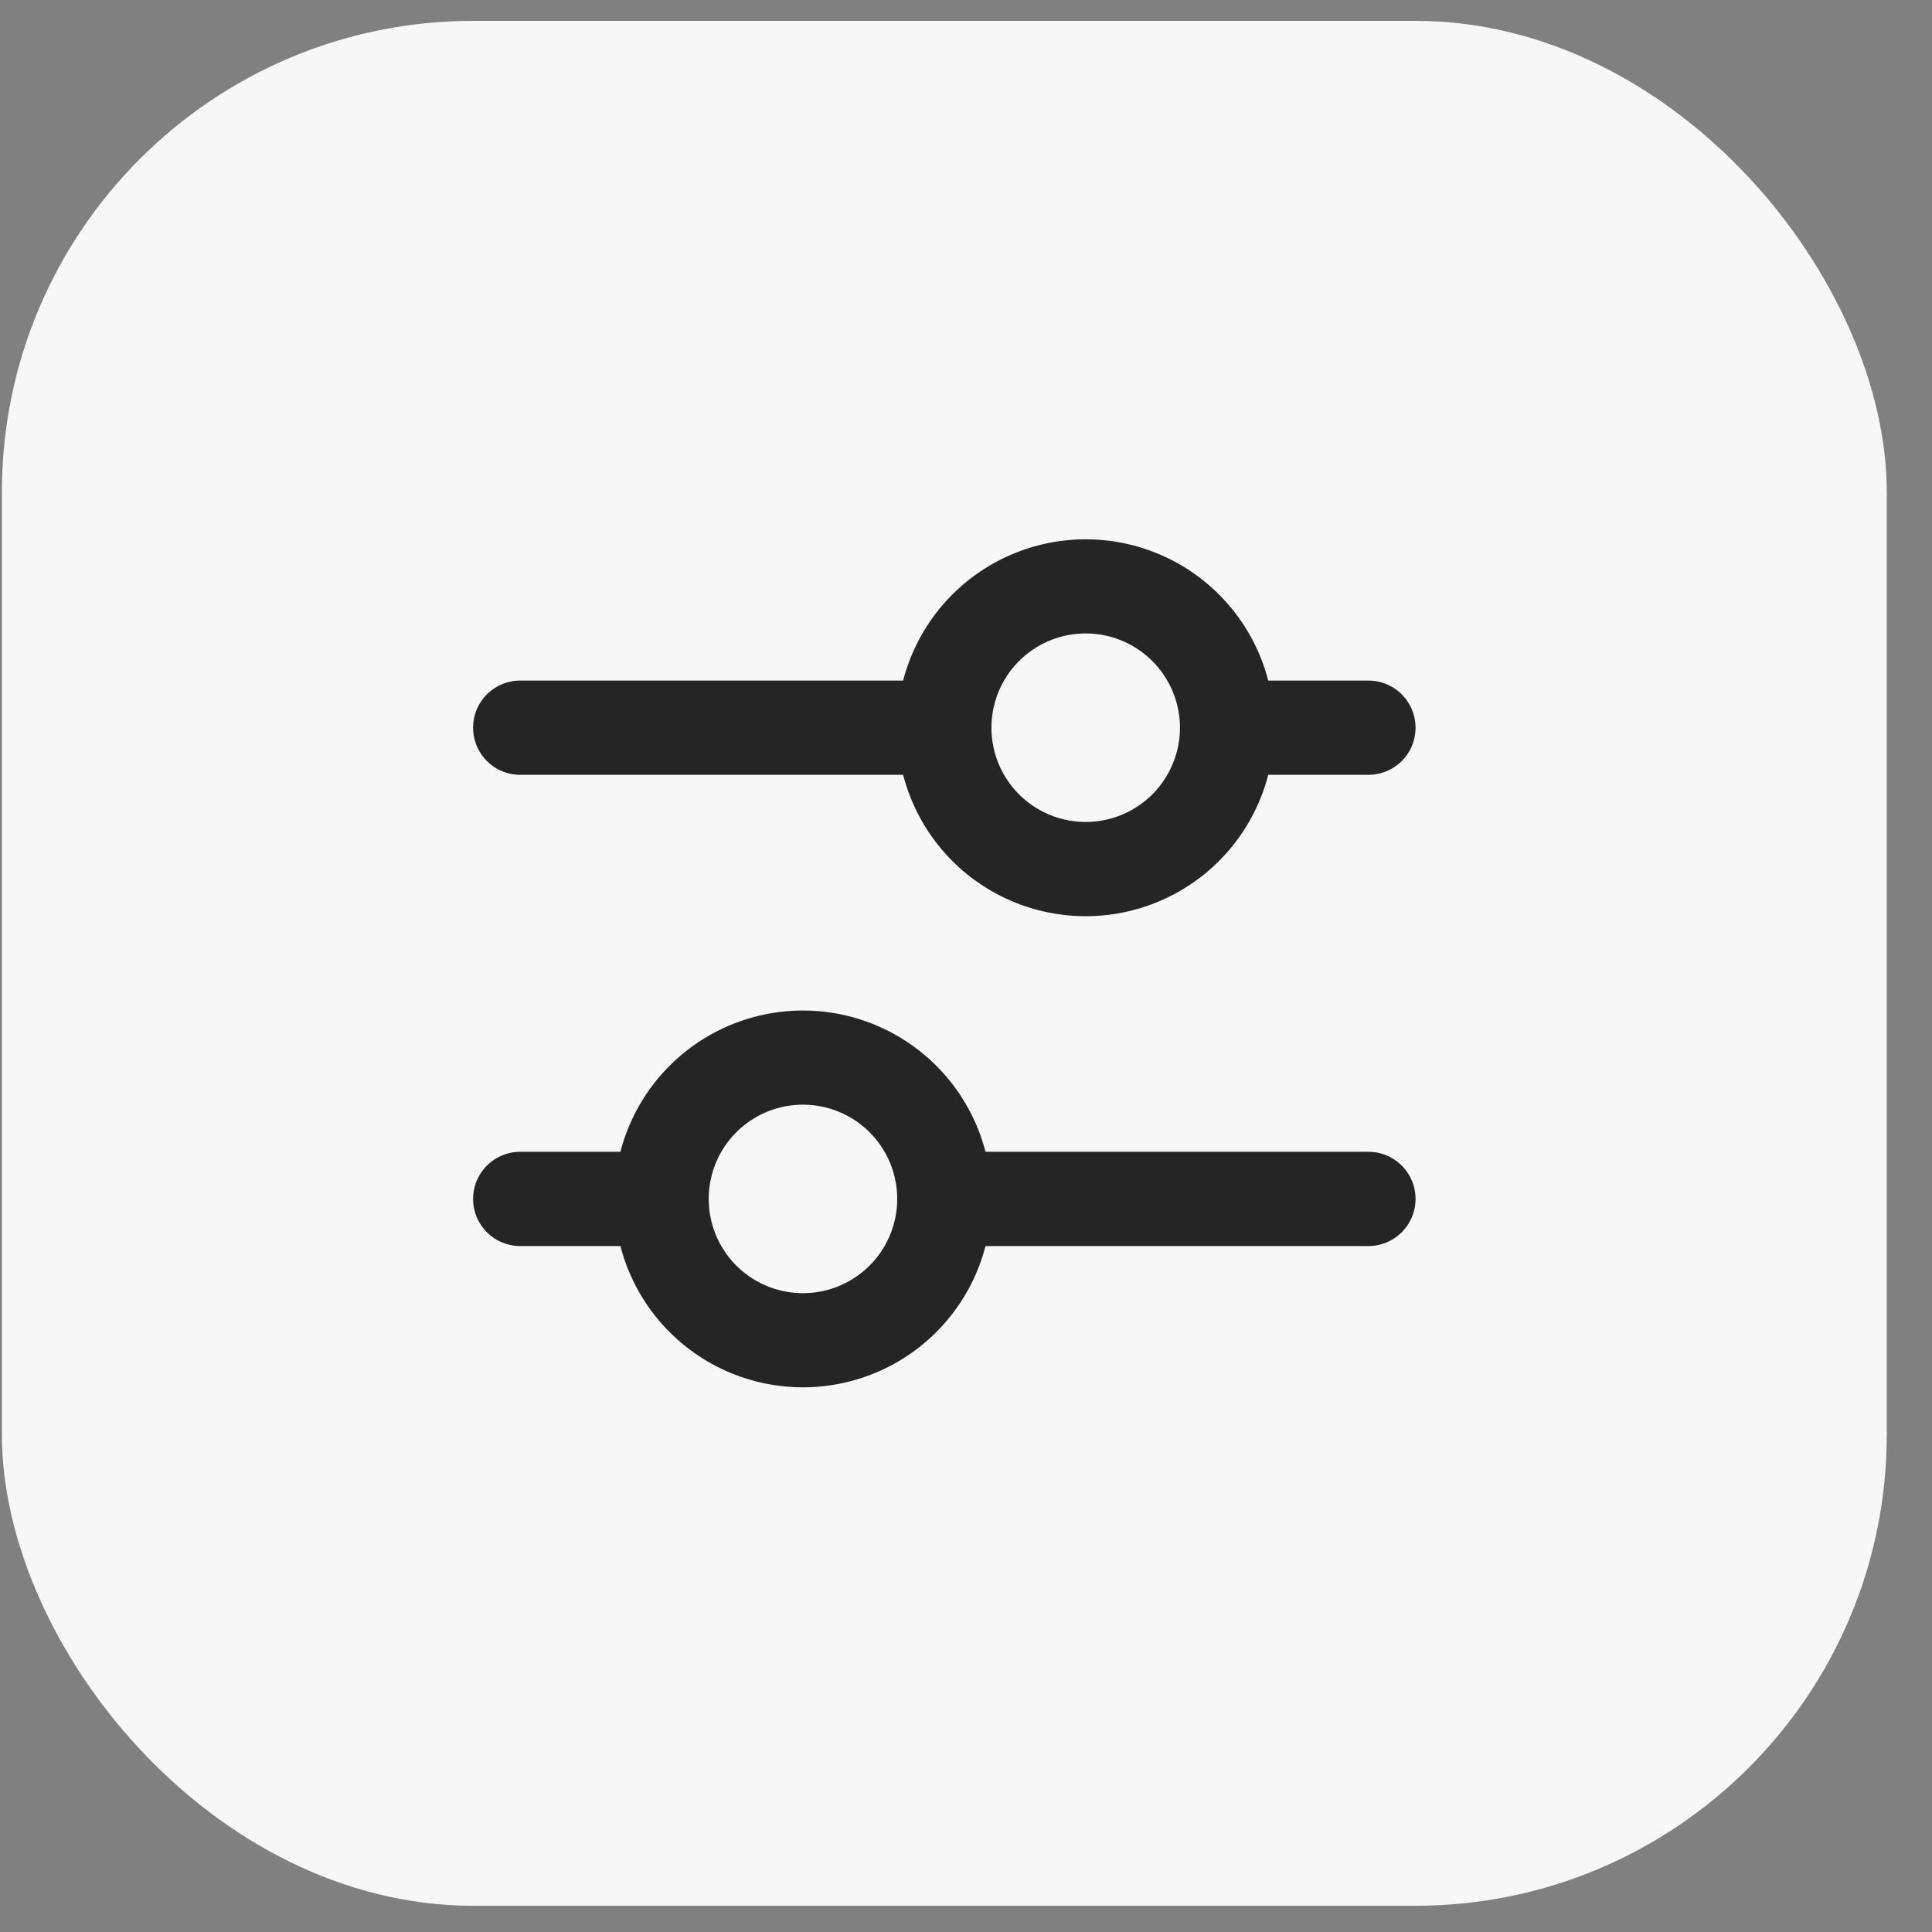
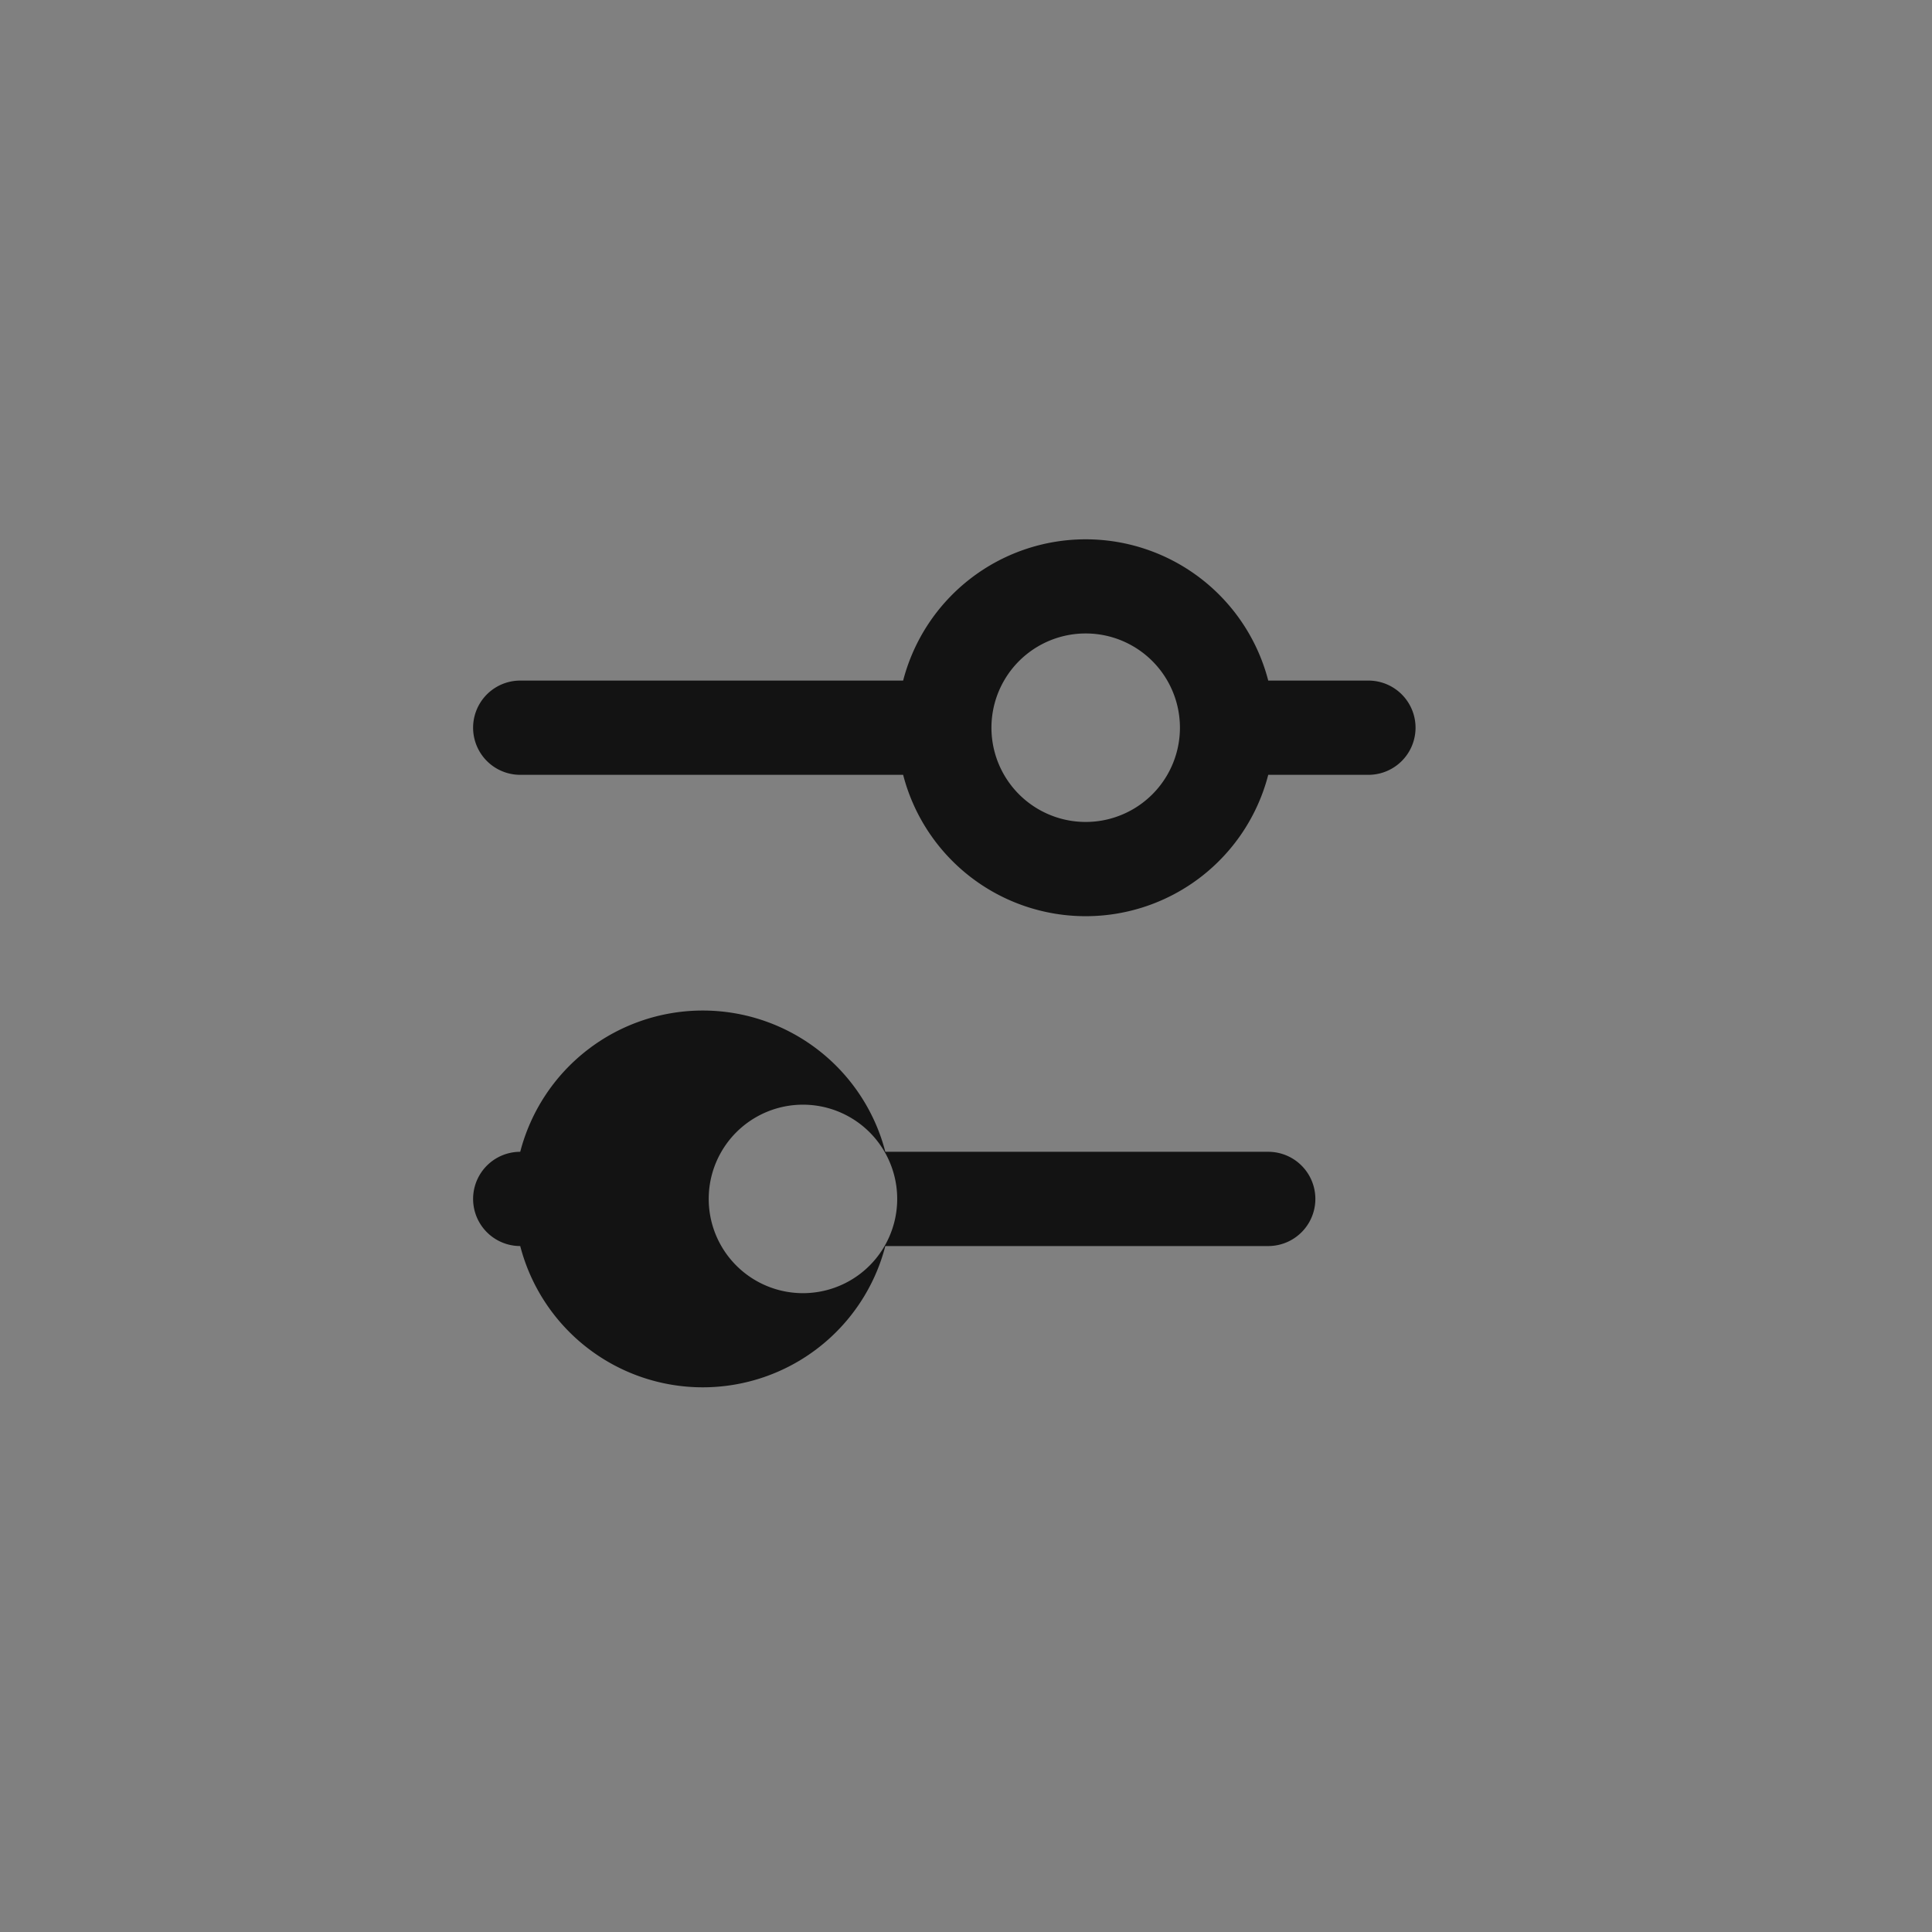
<svg xmlns="http://www.w3.org/2000/svg" width="41" height="41" fill="none">
  <rect width="100%" height="100%" fill="#808080" stroke="none" />
-   <rect width="40" height="40" x=".04" y=".443" fill="#F7F7F8" rx="10" />
-   <path fill="#000" fill-opacity=".85" fill-rule="evenodd" d="M23.04 19.443a4 4 0 0 1-3.874-3H11.04a1 1 0 1 1 0-2h8.126a4.002 4.002 0 0 1 7.748 0h2.126a1 1 0 1 1 0 2h-2.126a4 4 0 0 1-3.874 3m-12 5a1 1 0 1 0 0 2h2.126a4.002 4.002 0 0 0 7.748 0h8.126a1 1 0 1 0 0-2h-8.126a4.002 4.002 0 0 0-7.748 0zm12-7a2 2 0 1 0 0-4 2 2 0 0 0 0 4m-4 8a2 2 0 1 1-4 0 2 2 0 0 1 4 0" clip-rule="evenodd" />
+   <path fill="#000" fill-opacity=".85" fill-rule="evenodd" d="M23.04 19.443a4 4 0 0 1-3.874-3H11.04a1 1 0 1 1 0-2h8.126a4.002 4.002 0 0 1 7.748 0h2.126a1 1 0 1 1 0 2h-2.126a4 4 0 0 1-3.874 3m-12 5a1 1 0 1 0 0 2a4.002 4.002 0 0 0 7.748 0h8.126a1 1 0 1 0 0-2h-8.126a4.002 4.002 0 0 0-7.748 0zm12-7a2 2 0 1 0 0-4 2 2 0 0 0 0 4m-4 8a2 2 0 1 1-4 0 2 2 0 0 1 4 0" clip-rule="evenodd" />
</svg>